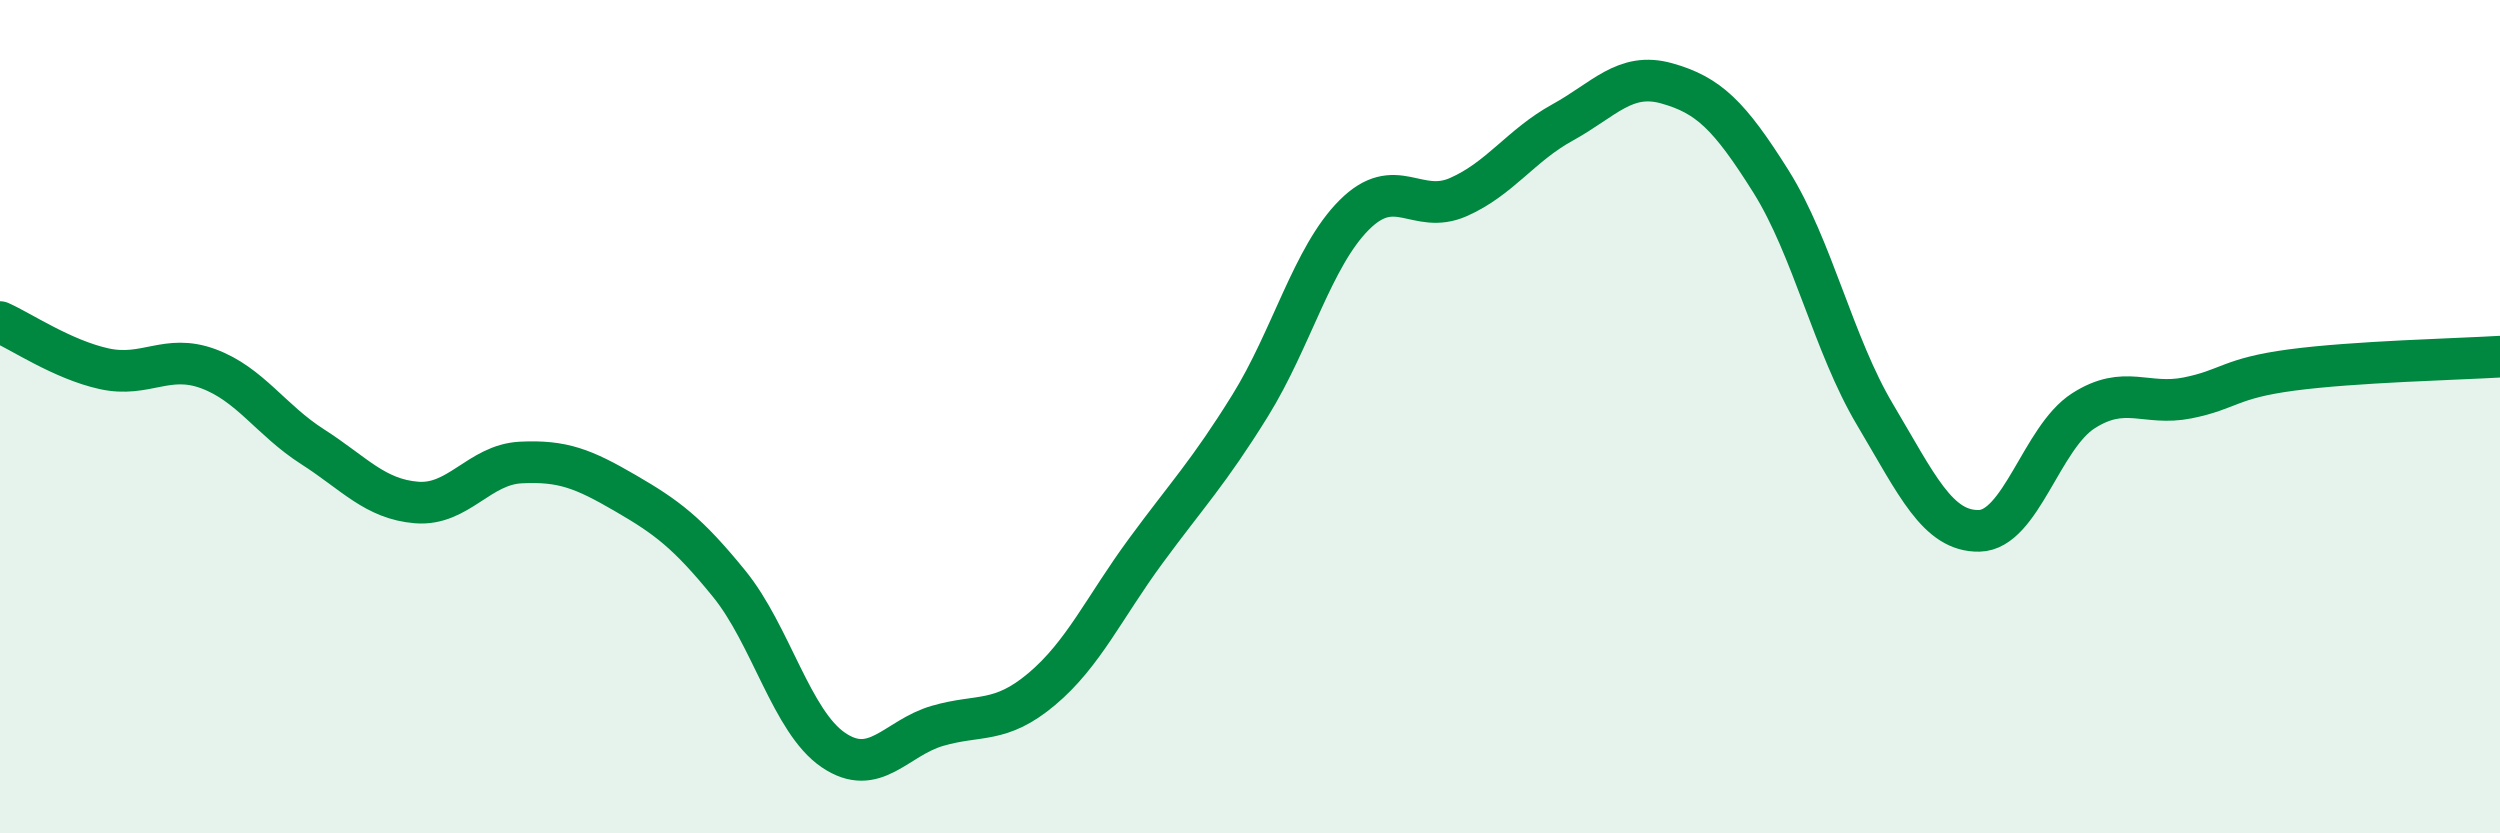
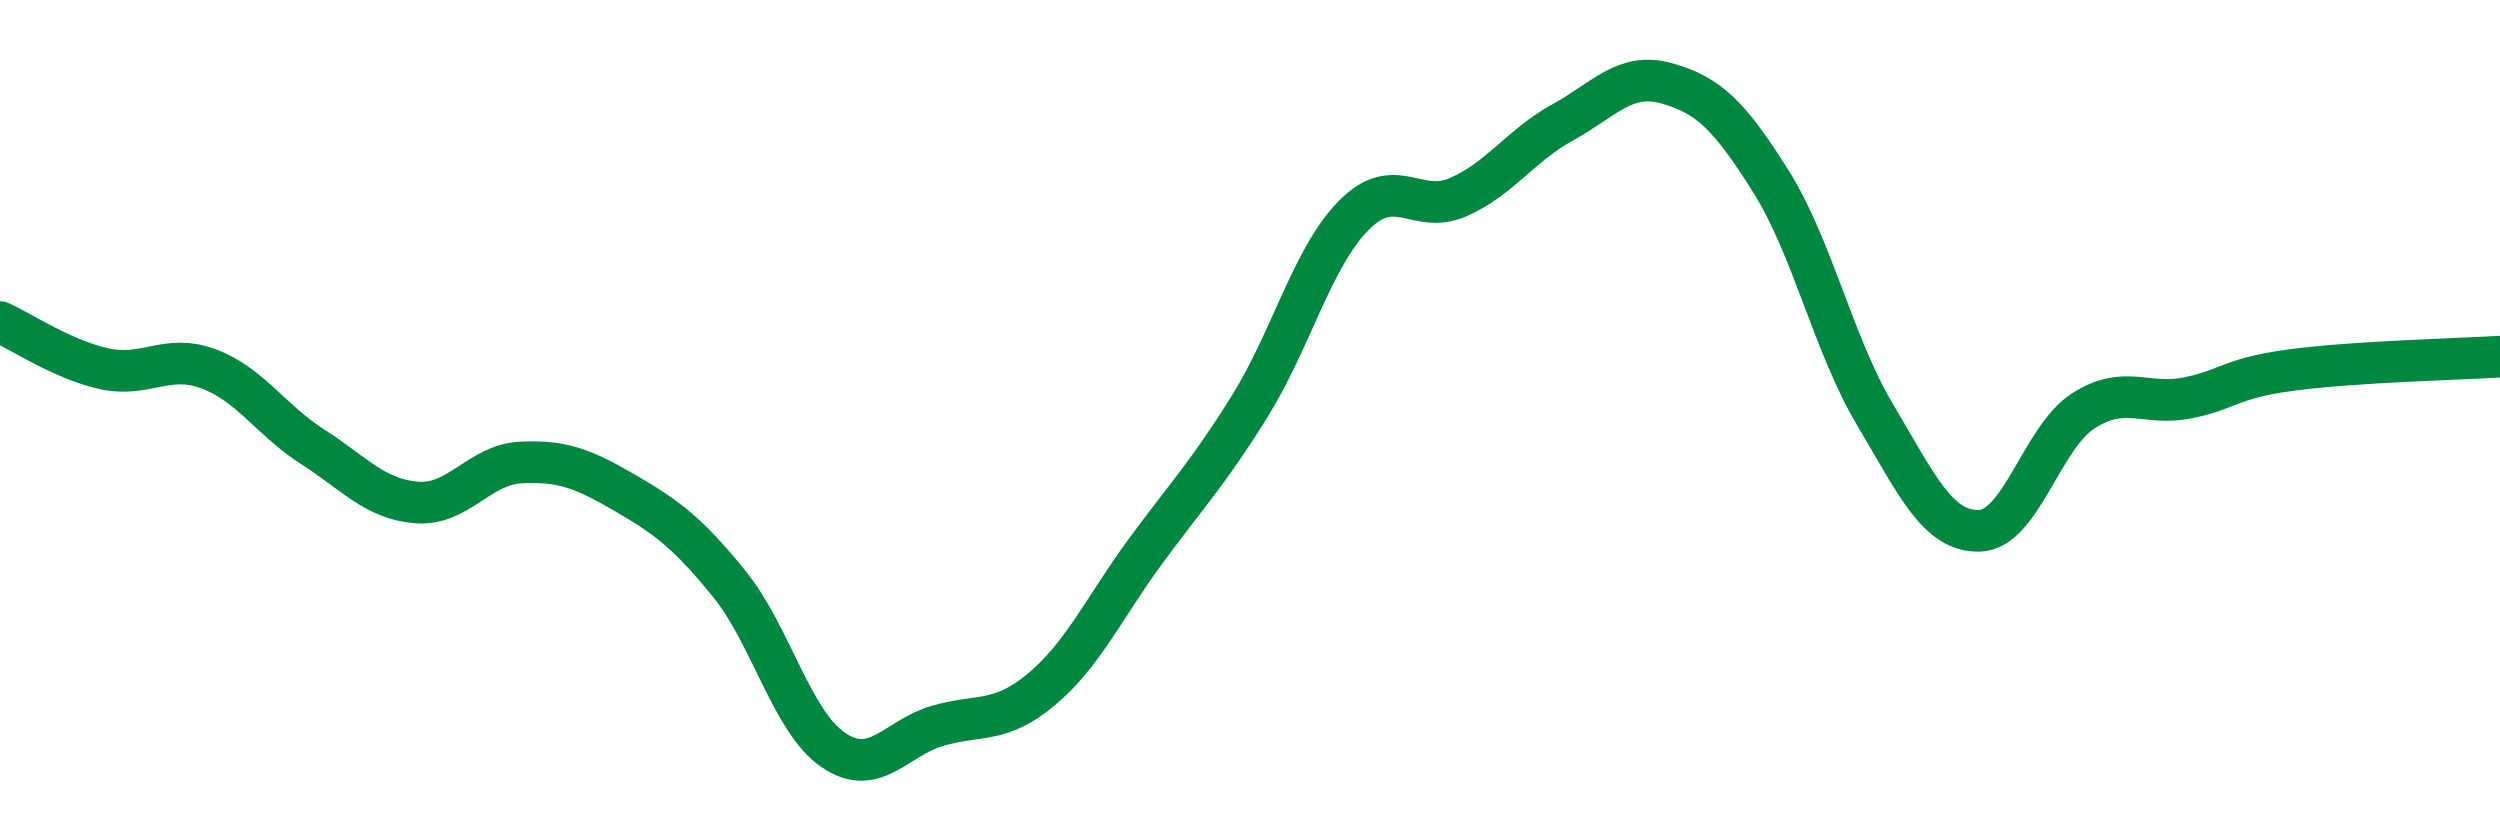
<svg xmlns="http://www.w3.org/2000/svg" width="60" height="20" viewBox="0 0 60 20">
-   <path d="M 0,7.73 C 0.5,7.95 1.5,8.63 2.5,8.85 C 3.5,9.07 4,8.48 5,8.85 C 6,9.22 6.5,10.08 7.5,10.72 C 8.5,11.36 9,11.98 10,12.06 C 11,12.14 11.5,11.15 12.5,11.1 C 13.5,11.05 14,11.25 15,11.83 C 16,12.41 16.5,12.78 17.5,14.01 C 18.5,15.24 19,17.32 20,18 C 21,18.68 21.5,17.71 22.5,17.42 C 23.5,17.13 24,17.38 25,16.54 C 26,15.7 26.5,14.58 27.5,13.22 C 28.5,11.86 29,11.35 30,9.74 C 31,8.13 31.5,6.16 32.5,5.16 C 33.5,4.16 34,5.17 35,4.73 C 36,4.29 36.5,3.49 37.5,2.94 C 38.5,2.39 39,1.72 40,2 C 41,2.28 41.5,2.76 42.5,4.35 C 43.5,5.94 44,8.27 45,9.95 C 46,11.63 46.5,12.76 47.5,12.74 C 48.5,12.72 49,10.5 50,9.86 C 51,9.22 51.5,9.75 52.5,9.55 C 53.5,9.35 53.5,9.08 55,8.88 C 56.5,8.68 59,8.62 60,8.56L60 20L0 20Z" fill="#008740" opacity="0.1" stroke-linecap="round" stroke-linejoin="round" />
  <path d="M 0,7.73 C 0.5,7.95 1.5,8.63 2.5,8.85 C 3.5,9.07 4,8.48 5,8.85 C 6,9.22 6.5,10.08 7.5,10.72 C 8.5,11.36 9,11.98 10,12.06 C 11,12.14 11.5,11.15 12.5,11.1 C 13.5,11.05 14,11.25 15,11.83 C 16,12.41 16.5,12.78 17.5,14.01 C 18.5,15.24 19,17.32 20,18 C 21,18.68 21.5,17.71 22.5,17.42 C 23.5,17.13 24,17.38 25,16.54 C 26,15.7 26.5,14.58 27.5,13.22 C 28.5,11.86 29,11.35 30,9.74 C 31,8.13 31.5,6.16 32.5,5.16 C 33.5,4.16 34,5.17 35,4.73 C 36,4.29 36.5,3.49 37.5,2.94 C 38.5,2.39 39,1.72 40,2 C 41,2.28 41.5,2.76 42.5,4.35 C 43.5,5.94 44,8.27 45,9.95 C 46,11.63 46.5,12.76 47.5,12.74 C 48.5,12.72 49,10.5 50,9.86 C 51,9.22 51.5,9.75 52.5,9.55 C 53.5,9.35 53.5,9.08 55,8.88 C 56.5,8.68 59,8.62 60,8.56" stroke="#008740" stroke-width="1" fill="none" stroke-linecap="round" stroke-linejoin="round" />
</svg>